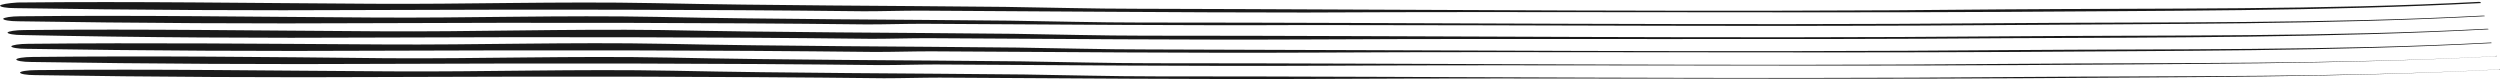
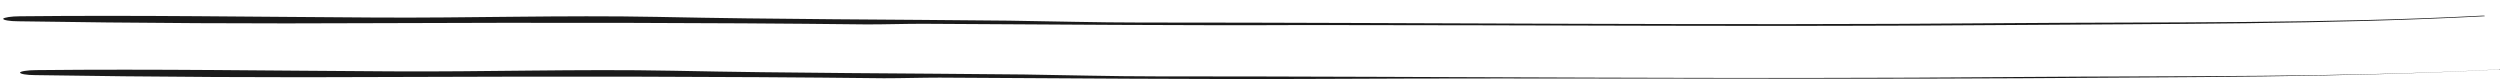
<svg xmlns="http://www.w3.org/2000/svg" version="1.1" id="レイヤー_1" x="0px" y="0px" viewBox="0 0 399.4 13" style="enable-background:new 0 0 399.4 13;" xml:space="preserve">
  <style type="text/css">
	.st0{fill:#1A1A1A;}
</style>
  <g id="text">
    <g>
-       <path class="st0" d="M396,0.3c-24.8,1.3-50.9,1-76.3,1.2c-46,0.5-92,0-138.1-0.1c-7,0-14-0.2-21-0.3c-19-0.2-36.9-0.2-56.1-0.6    c-15.3-0.3-30,0.2-45.1,0.1c-19-0.1-37.7-0.4-56.6-0.2C1.3,0.5,0.1,0.7,0,0.9c0,0.2,1,0.4,2.4,0.4c19,0.3,38.1,0.4,57.1,0.3    c26.3-0.1,52-0.1,78.5,0.2c3,0,6-0.1,8.9-0.1c20.7,0.1,41,0.3,61.7,0.3c37.1-0.2,74.2,0.1,111.2-0.1c25.5-0.2,51.6-0.1,76.4-1.4    c0.2,0,0.2,0,0.1-0.1C396.3,0.3,396.1,0.3,396,0.3z" />
      <path class="st0" d="M396.6,2.5c-24.7,1.3-50.9,1-76.3,1.2c-45.9,0.4-91.9-0.1-138.1-0.1c-7,0-14-0.2-21-0.3    c-19-0.2-37-0.2-56.1-0.6C89.7,2.4,75,2.9,59.8,2.8c-19-0.1-37.7-0.4-56.6-0.2C1.8,2.6,0.6,2.8,0.5,3c0,0.2,1,0.4,2.4,0.4    C21.9,3.7,41,3.8,60,3.7c26.3-0.1,52-0.1,78.5,0.2c3,0,6-0.1,8.9-0.1C168.1,3.9,188.3,4.1,209,4c37.3,0,74.4,0.3,111.4,0    c25.5-0.2,51.6-0.1,76.4-1.4c0.2,0,0.2,0,0.1-0.1C396.9,2.5,396.7,2.5,396.6,2.5z" />
-       <path class="st0" d="M397.2,4.6c-24.7,1.3-50.9,1-76.3,1.2C275,6.2,229,5.7,182.9,5.7c-7,0-14-0.2-21-0.3c-19-0.2-37-0.2-56.1-0.6    C90.3,4.6,75.6,5.1,60.5,5c-19-0.1-37.7-0.4-56.6-0.2C2.5,4.8,1.3,5,1.2,5.2c0,0.2,1,0.4,2.4,0.4C22.6,6,41.7,6.1,60.7,6    c26.3-0.1,52-0.1,78.5,0.2c3,0,6-0.1,8.9-0.1c20.7,0.1,40.9,0.3,61.6,0.2C246.9,6.1,284,6.4,321,6.1C346.5,6,372.6,6,397.4,4.7    c0.2,0,0.2,0,0.1-0.1C397.5,4.6,397.3,4.6,397.2,4.6z" />
-       <path class="st0" d="M397.8,6.8c-24.7,1.3-50.9,1-76.3,1.2c-46,0.4-92,0-138.1-0.1c-7,0-14-0.2-21-0.3c-19-0.2-36.9-0.2-56.1-0.6    C91,6.7,76.3,7.2,61.2,7.1C42.1,7,23.3,6.8,4.5,7C3.1,7,1.9,7.2,1.8,7.4c0,0.2,1,0.4,2.4,0.4c19,0.3,38.1,0.4,57.1,0.3    c26.3-0.1,52-0.1,78.5,0.2c3,0,6-0.1,8.9-0.1c20.7,0.1,40.9,0.3,61.6,0.2c37.1-0.2,74.2,0.1,111.2-0.1c25.5-0.2,51.6-0.1,76.4-1.4    c0.2,0,0.2,0,0.1-0.1C398.1,6.8,397.9,6.8,397.8,6.8z" />
-       <path class="st0" d="M398.4,9c-24.7,1.3-50.9,1-76.3,1.2c-45.9,0.4-91.9-0.1-138.1-0.1c-7,0-14-0.2-21-0.3    c-19-0.2-36.9-0.2-56.1-0.6c-15.3-0.3-30,0.2-45.1,0.1c-19-0.2-37.7-0.4-56.6-0.2c-1.4,0-2.6,0.2-2.6,0.4s1,0.4,2.4,0.4    c19,0.3,38.1,0.4,57.1,0.3c26.3-0.1,52-0.1,78.5,0.2c3,0,6-0.1,8.9-0.1c20.7,0.1,40.9,0.3,61.6,0.2c37.1-0.2,74.2,0.1,111.2-0.1    c25.5-0.2,51.6-0.1,76.4-1.4c0.2,0,0.2,0,0.1-0.1C398.7,9,398.6,9,398.4,9z" />
      <path class="st0" d="M399,11.1c-24.8,1.3-50.9,1-76.3,1.2c-45.9,0.4-91.9-0.1-138.1-0.1c-7,0-14-0.2-21-0.3    c-19-0.2-36.9-0.2-56.1-0.6c-15.3-0.3-30,0.2-45.1,0.1c-19-0.1-37.7-0.4-56.6-0.2c-1.4,0-2.6,0.2-2.6,0.4s1,0.4,2.4,0.4    c19,0.3,38.1,0.4,57.1,0.3c26.3-0.1,52-0.1,78.5,0.2c3,0,6-0.1,8.9-0.1c20.6,0.1,40.9,0.3,61.6,0.2c37.1-0.2,74.2,0.1,111.2-0.1    c25.5-0.2,51.6-0.1,76.4-1.4c0.2,0,0.2,0,0.1-0.1C399.3,11.1,399.2,11.1,399,11.1z" />
    </g>
  </g>
</svg>